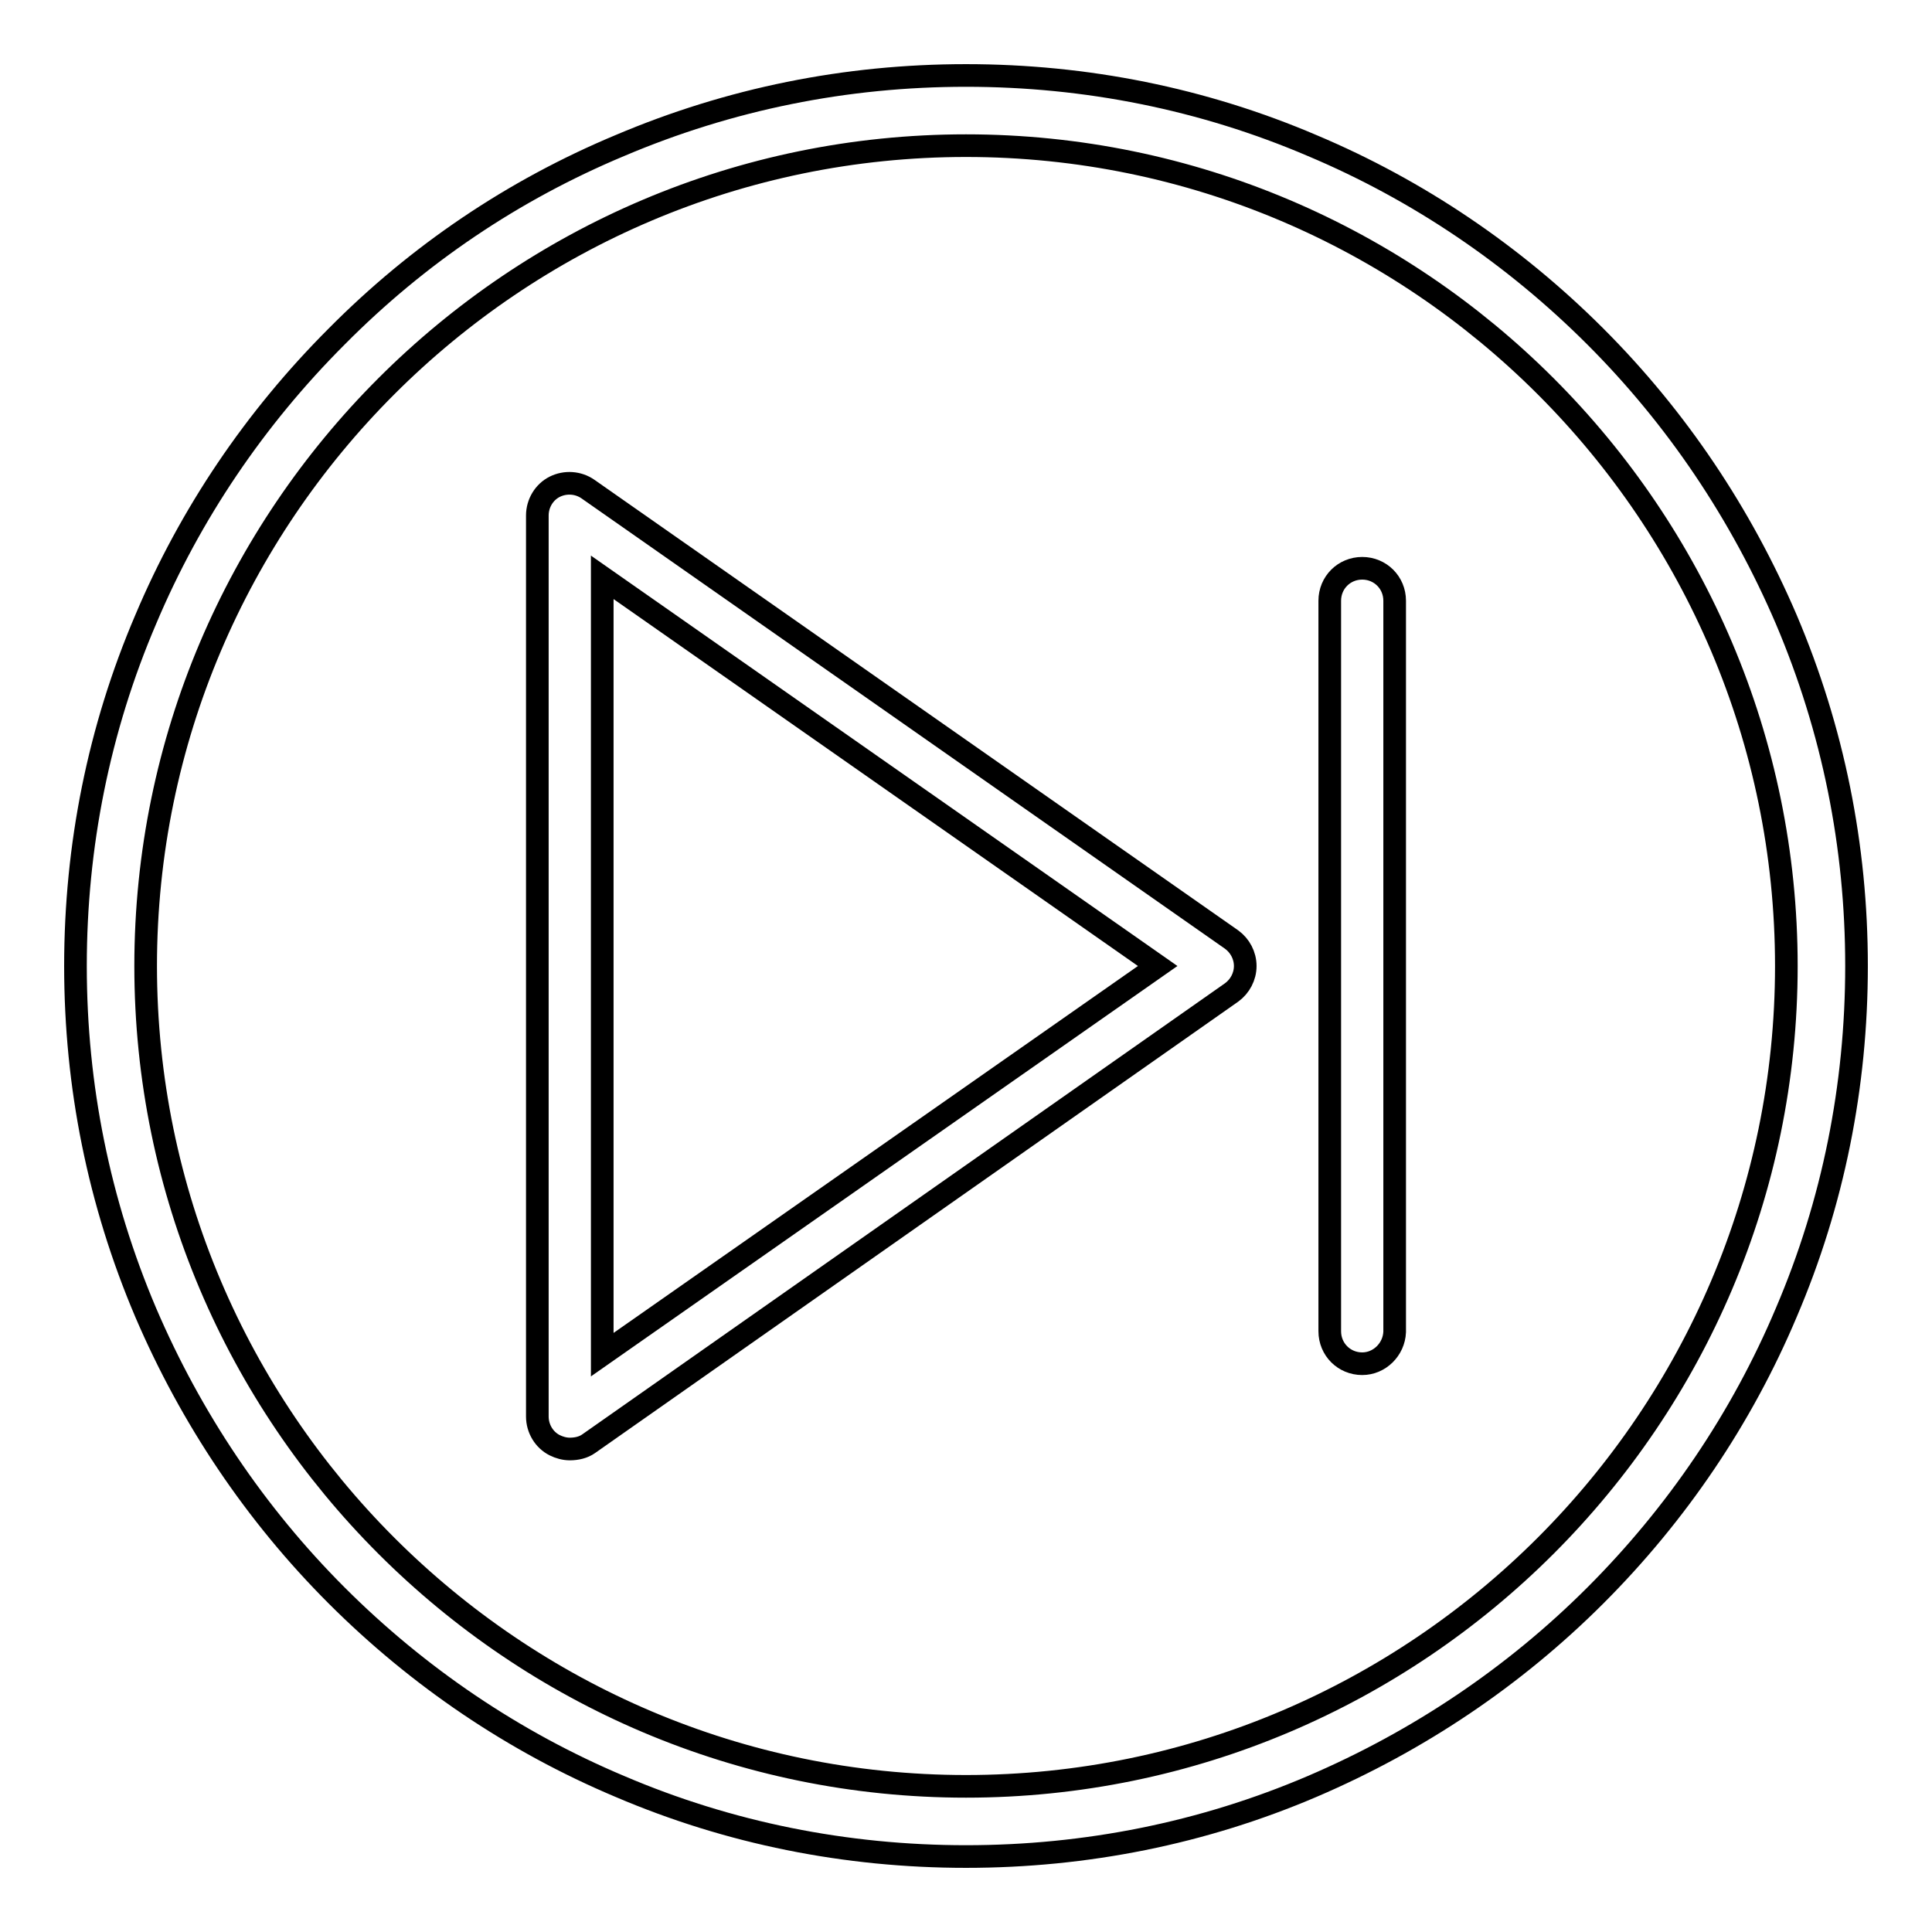
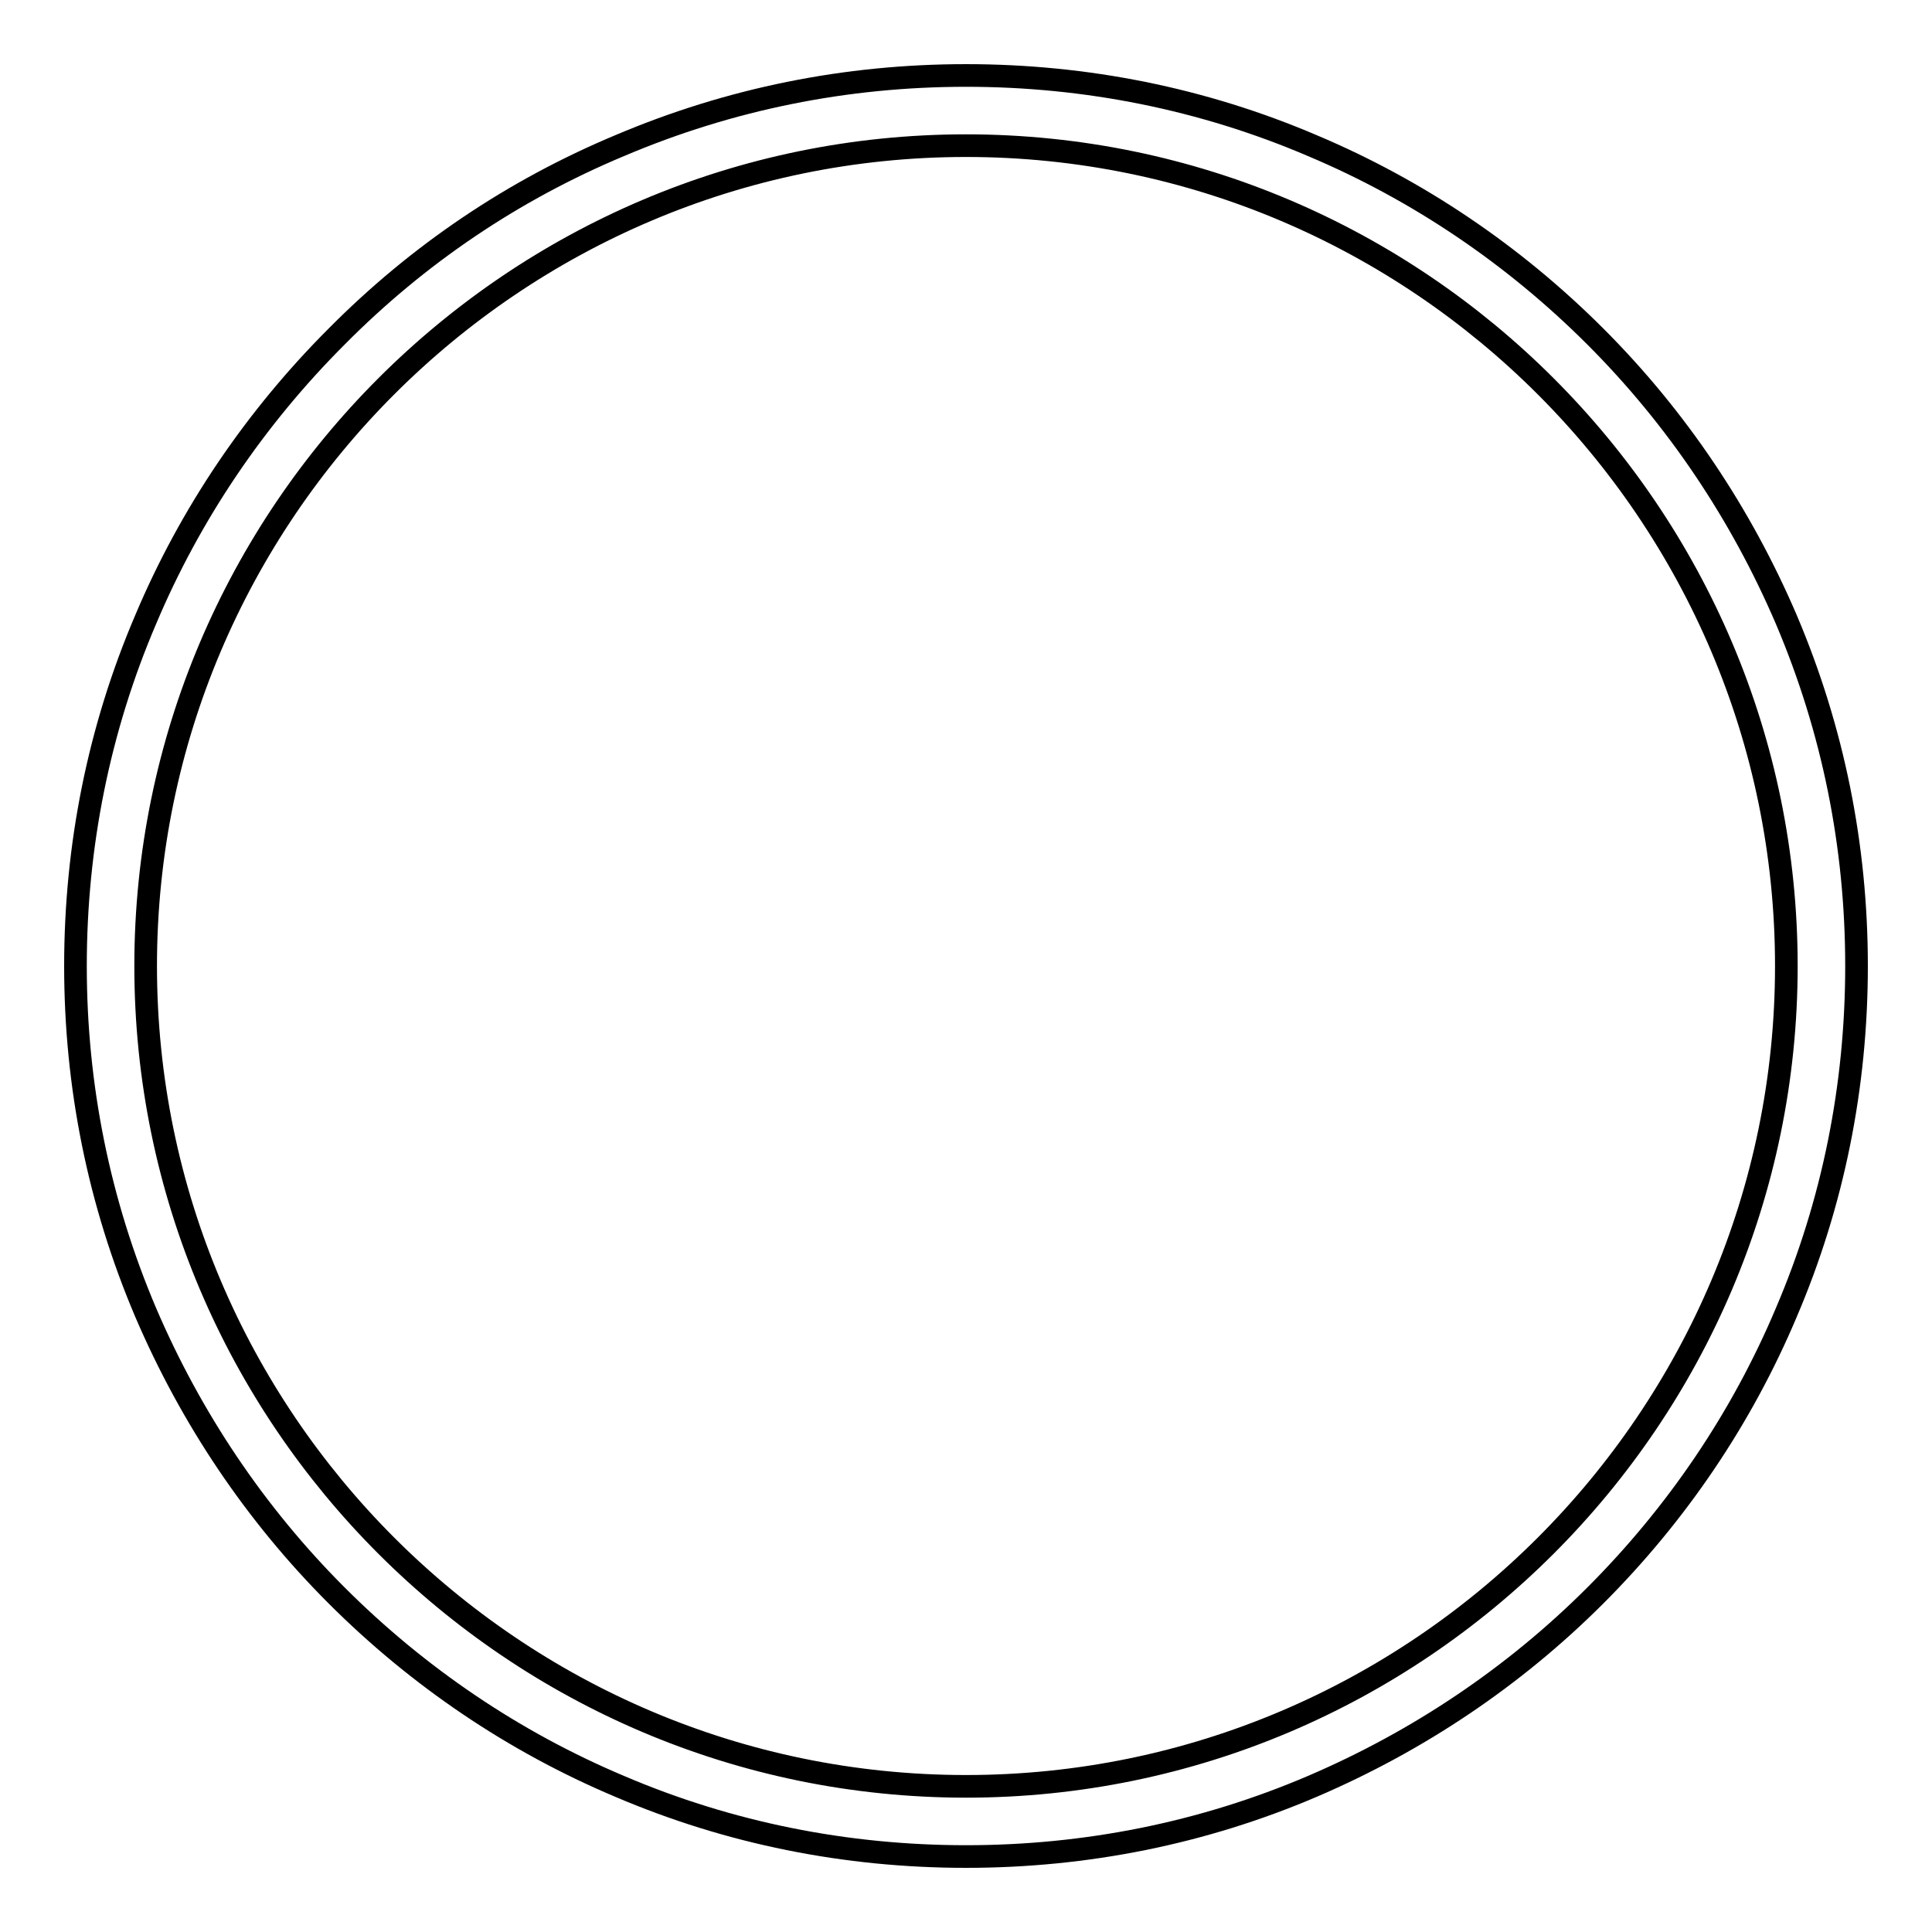
<svg xmlns="http://www.w3.org/2000/svg" version="1.1" x="0px" y="0px" viewBox="0 0 256 256" enable-background="new 0 0 256 256" xml:space="preserve">
  <g>
-     <path stroke-width="3" fill-opacity="0" stroke="#000000" d="M75.5,192c-0.7,0-1.4-0.2-2-0.5c-1.4-0.7-2.3-2.2-2.3-3.8V68.3c0-1.6,0.9-3.1,2.3-3.8 c1.4-0.7,3.1-0.6,4.4,0.3l85.3,59.7c1.1,0.8,1.8,2.1,1.8,3.5s-0.7,2.7-1.8,3.5L78,191.3C77.3,191.8,76.4,192,75.5,192z M79.8,76.5 v103l73.6-51.5L79.8,76.5L79.8,76.5z M180.5,180.7c-2.4,0-4.3-1.9-4.3-4.3V79.6c0-2.4,1.9-4.3,4.3-4.3c2.4,0,4.3,1.9,4.3,4.3v96.9 C184.7,178.8,182.8,180.7,180.5,180.7z" />
    <path stroke-width="3" fill-opacity="0" stroke="#000000" d="M128,246c-15.9,0-31.4-3.1-45.9-9.3c-14-5.9-26.7-14.5-37.5-25.3c-10.8-10.8-19.3-23.5-25.3-37.5 c-6.2-14.6-9.3-30-9.3-45.9c0-15.9,3.1-31.4,9.3-45.9c5.9-14,14.5-26.7,25.3-37.5C55.4,33.7,68,25.2,82.1,19.3 c14.6-6.2,30-9.3,45.9-9.3c15.9,0,31.4,3.1,45.9,9.3c14,5.9,26.7,14.5,37.5,25.3c10.8,10.8,19.3,23.5,25.3,37.5 c6.2,14.6,9.3,30,9.3,45.9c0,15.9-3.1,31.4-9.3,45.9c-5.9,14-14.5,26.7-25.3,37.5c-10.8,10.8-23.5,19.3-37.5,25.3 C159.4,242.9,143.9,246,128,246L128,246z M128,19.3C68.1,19.3,19.3,68.1,19.3,128c0,59.9,48.8,108.7,108.7,108.7 c59.9,0,108.7-48.8,108.7-108.7C236.7,68.1,187.9,19.3,128,19.3z" />
  </g>
</svg>